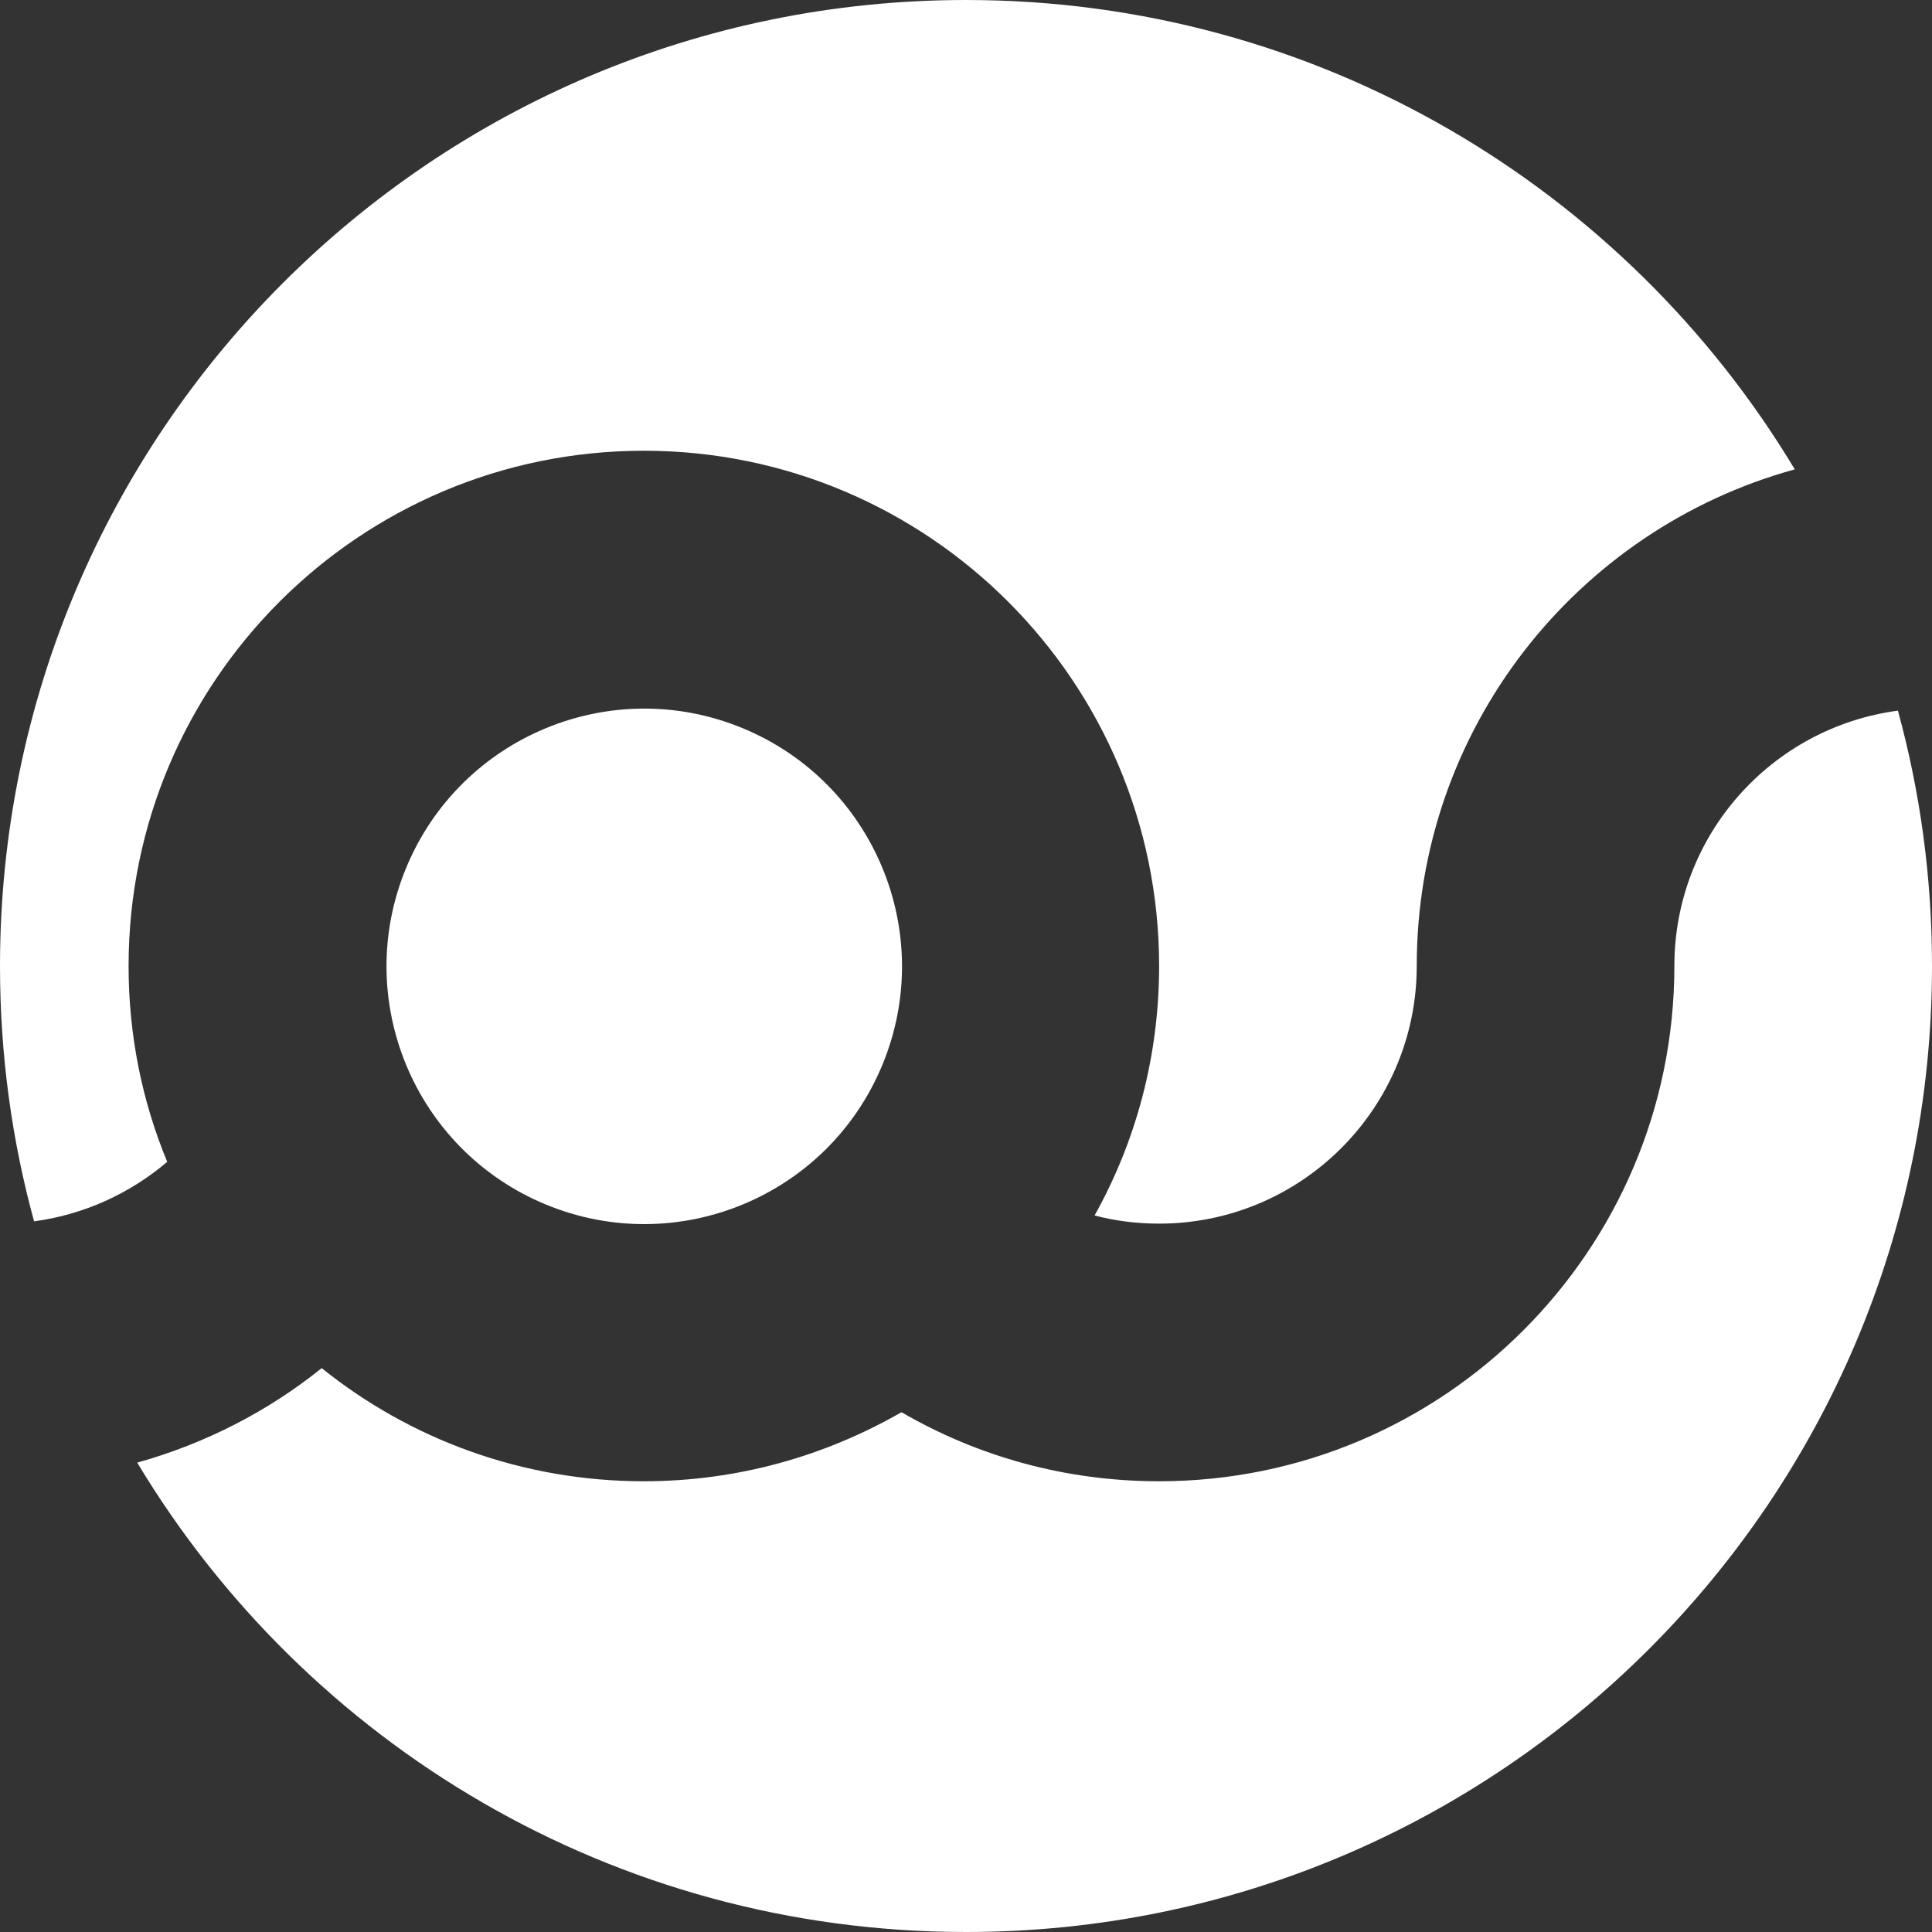
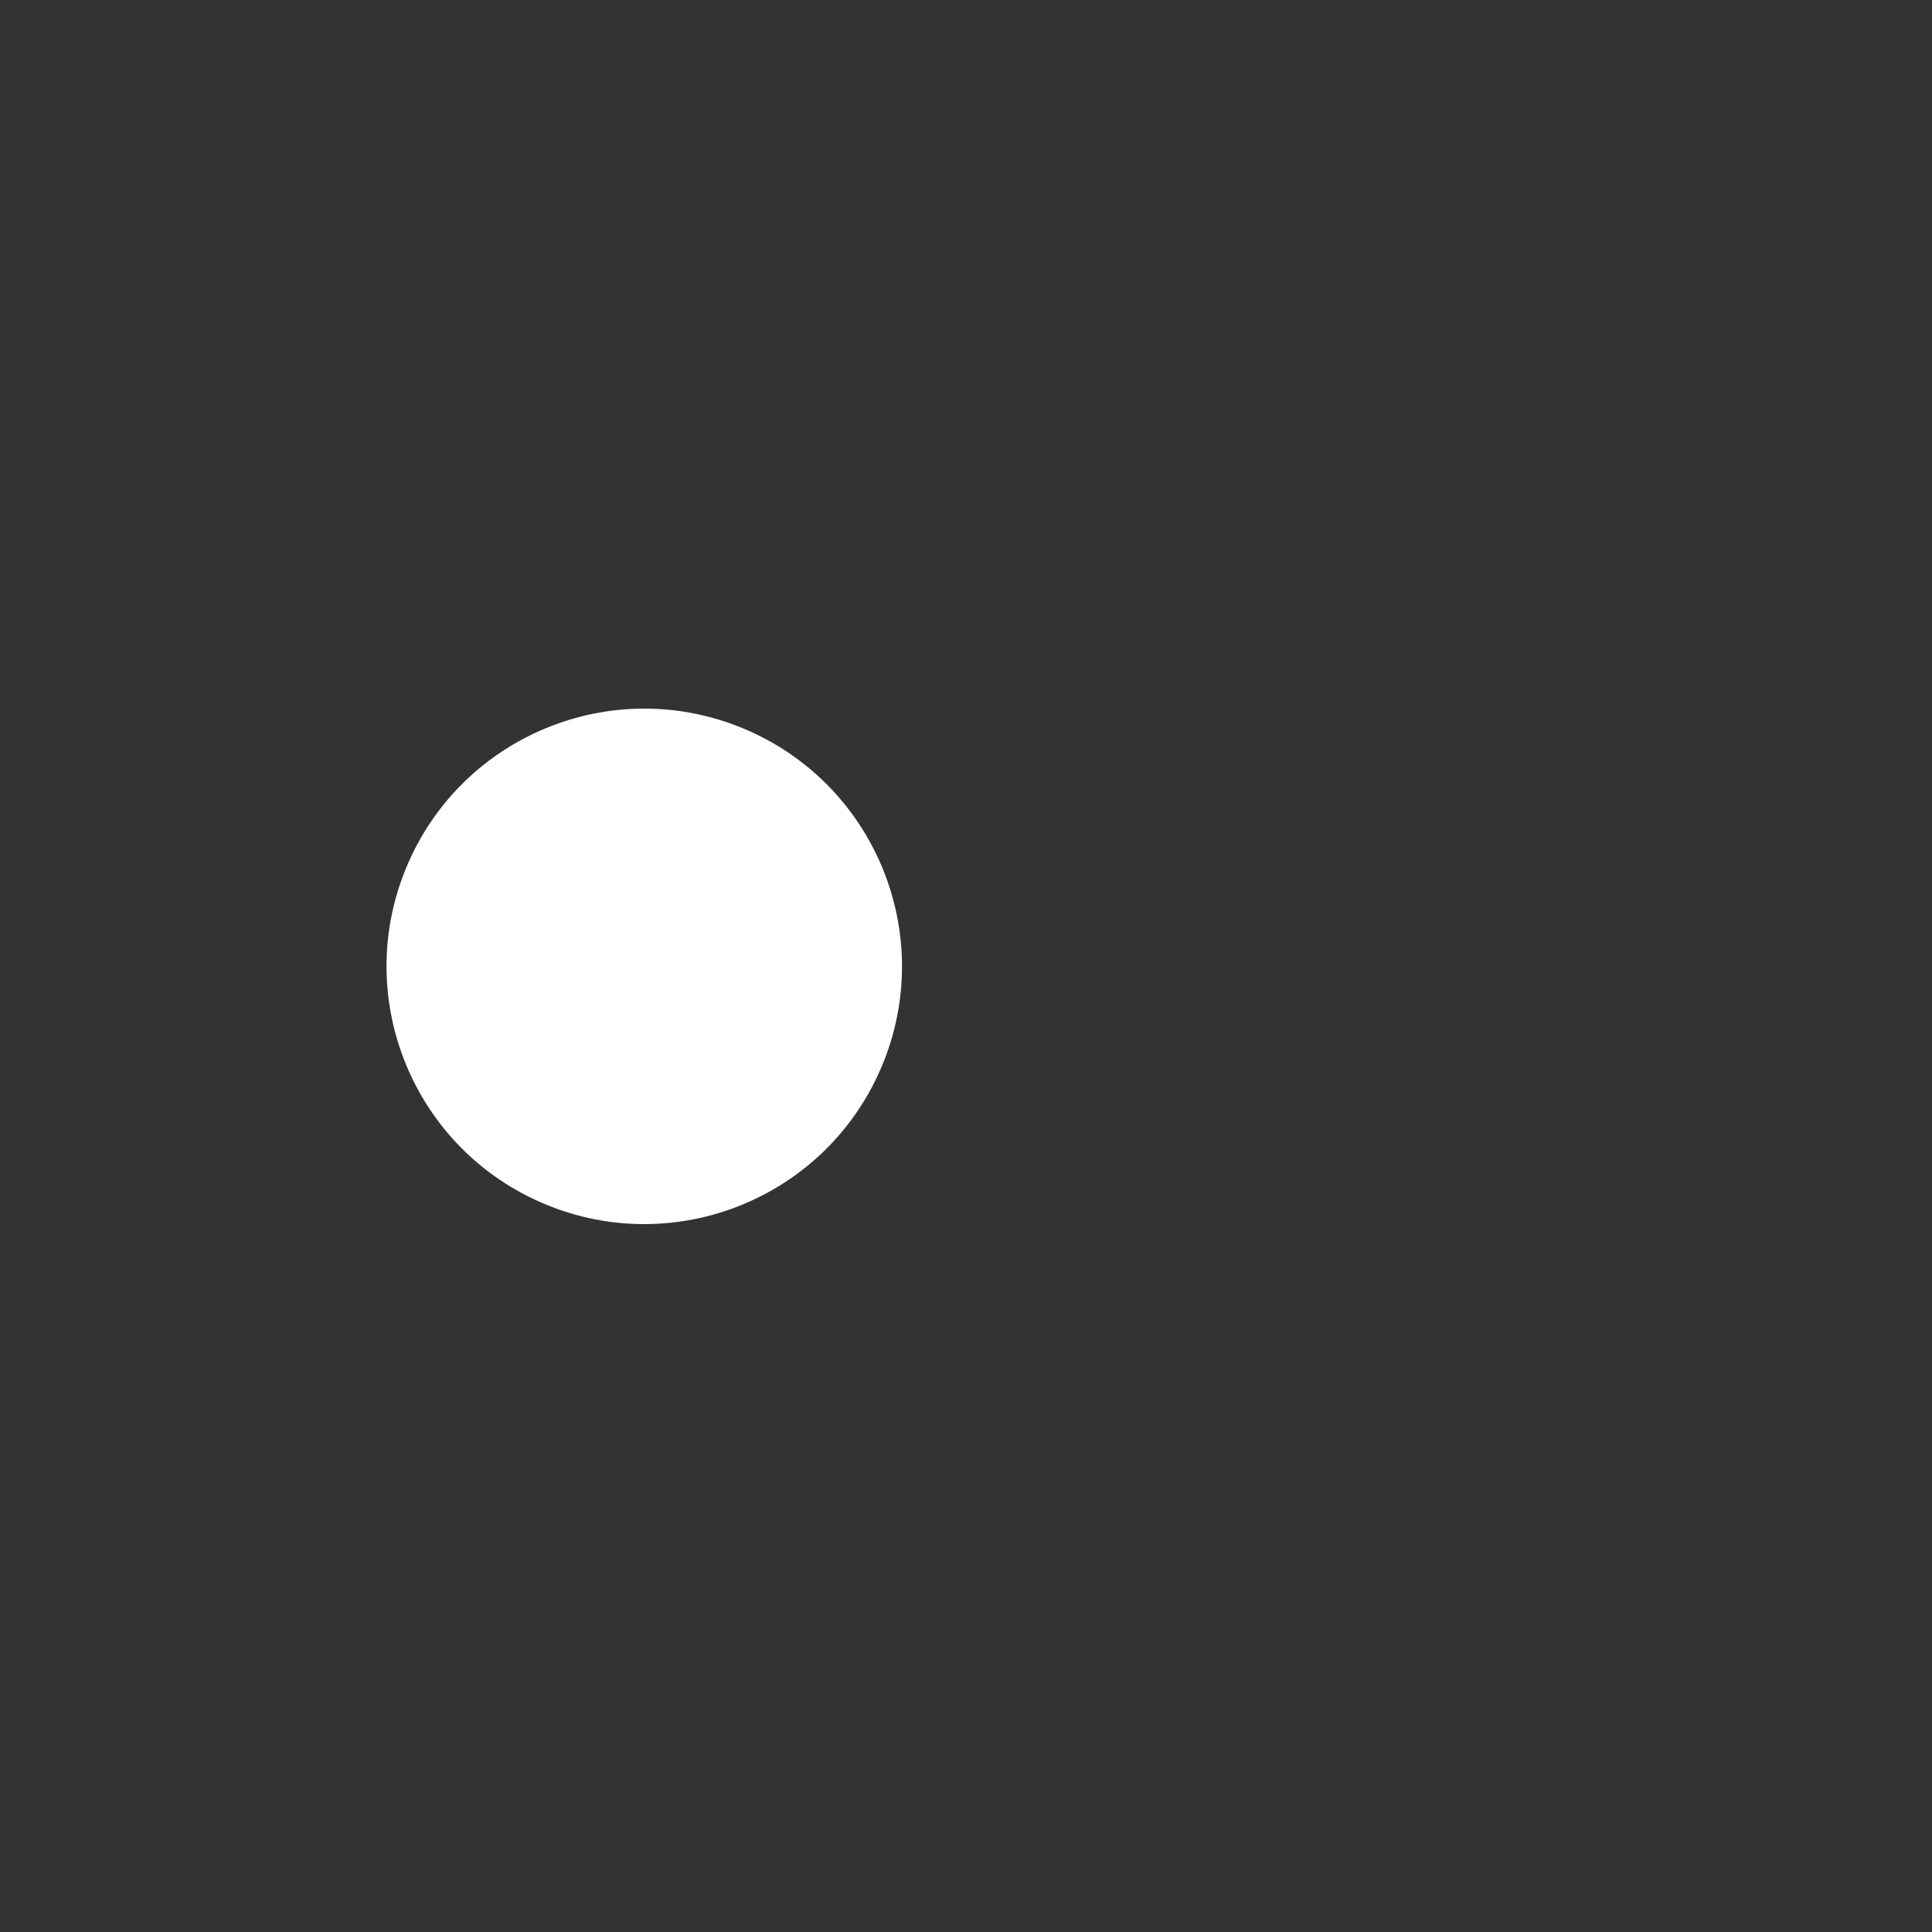
<svg xmlns="http://www.w3.org/2000/svg" version="1.1" id="Layer_2" x="0px" y="0px" viewBox="0 0 425.2 425.2" style="enable-background:new 0 0 425.2 425.2;" xml:space="preserve">
  <rect x="0" y="0" width="425.2" height="425.2" fill="#333333" stroke="none" />
  <style type="text/css">
	.st0{fill:#FFFFFF;}
</style>
  <g>
-     <path class="st0" d="M36.8,255.7c-5.5-13.3-8.5-27.8-8.5-43.1c0-62.6,50.8-113.4,113.4-113.4S255.1,150,255.1,212.6   c0,19.9-5.1,38.6-14.2,54.9c0,0,0,0,0,0c4.5,1.2,9.3,1.8,14.2,1.8c31.3,0,56.7-25.4,56.7-56.7v0c0-52.2,35.2-96.1,83.2-109.3   C357.8,41.4,290,0,212.6,0C95.2,0,0,95.2,0,212.6c0,19.5,2.6,38.3,7.5,56.2C18.6,267.3,28.7,262.6,36.8,255.7z" />
    <ellipse transform="matrix(0.383 -0.924 0.924 0.383 -108.922 262.183)" class="st0" cx="141.7" cy="212.6" rx="56.7" ry="56.7" />
-     <path class="st0" d="M417.7,156.4c-27.8,3.7-49.2,27.4-49.2,56.2v0c0,62.6-50.8,113.4-113.4,113.4c-20.7,0-40-5.5-56.7-15.2   c0,0,0,0,0,0c-16.7,9.6-36,15.2-56.7,15.2c-26.8,0-51.5-9.3-70.9-24.9c-11.8,9.5-25.6,16.6-40.6,20.8   c37.2,61.9,104.9,103.3,182.4,103.3c117.4,0,212.6-95.2,212.6-212.6C425.2,193.1,422.6,174.3,417.7,156.4z" />
  </g>
</svg>